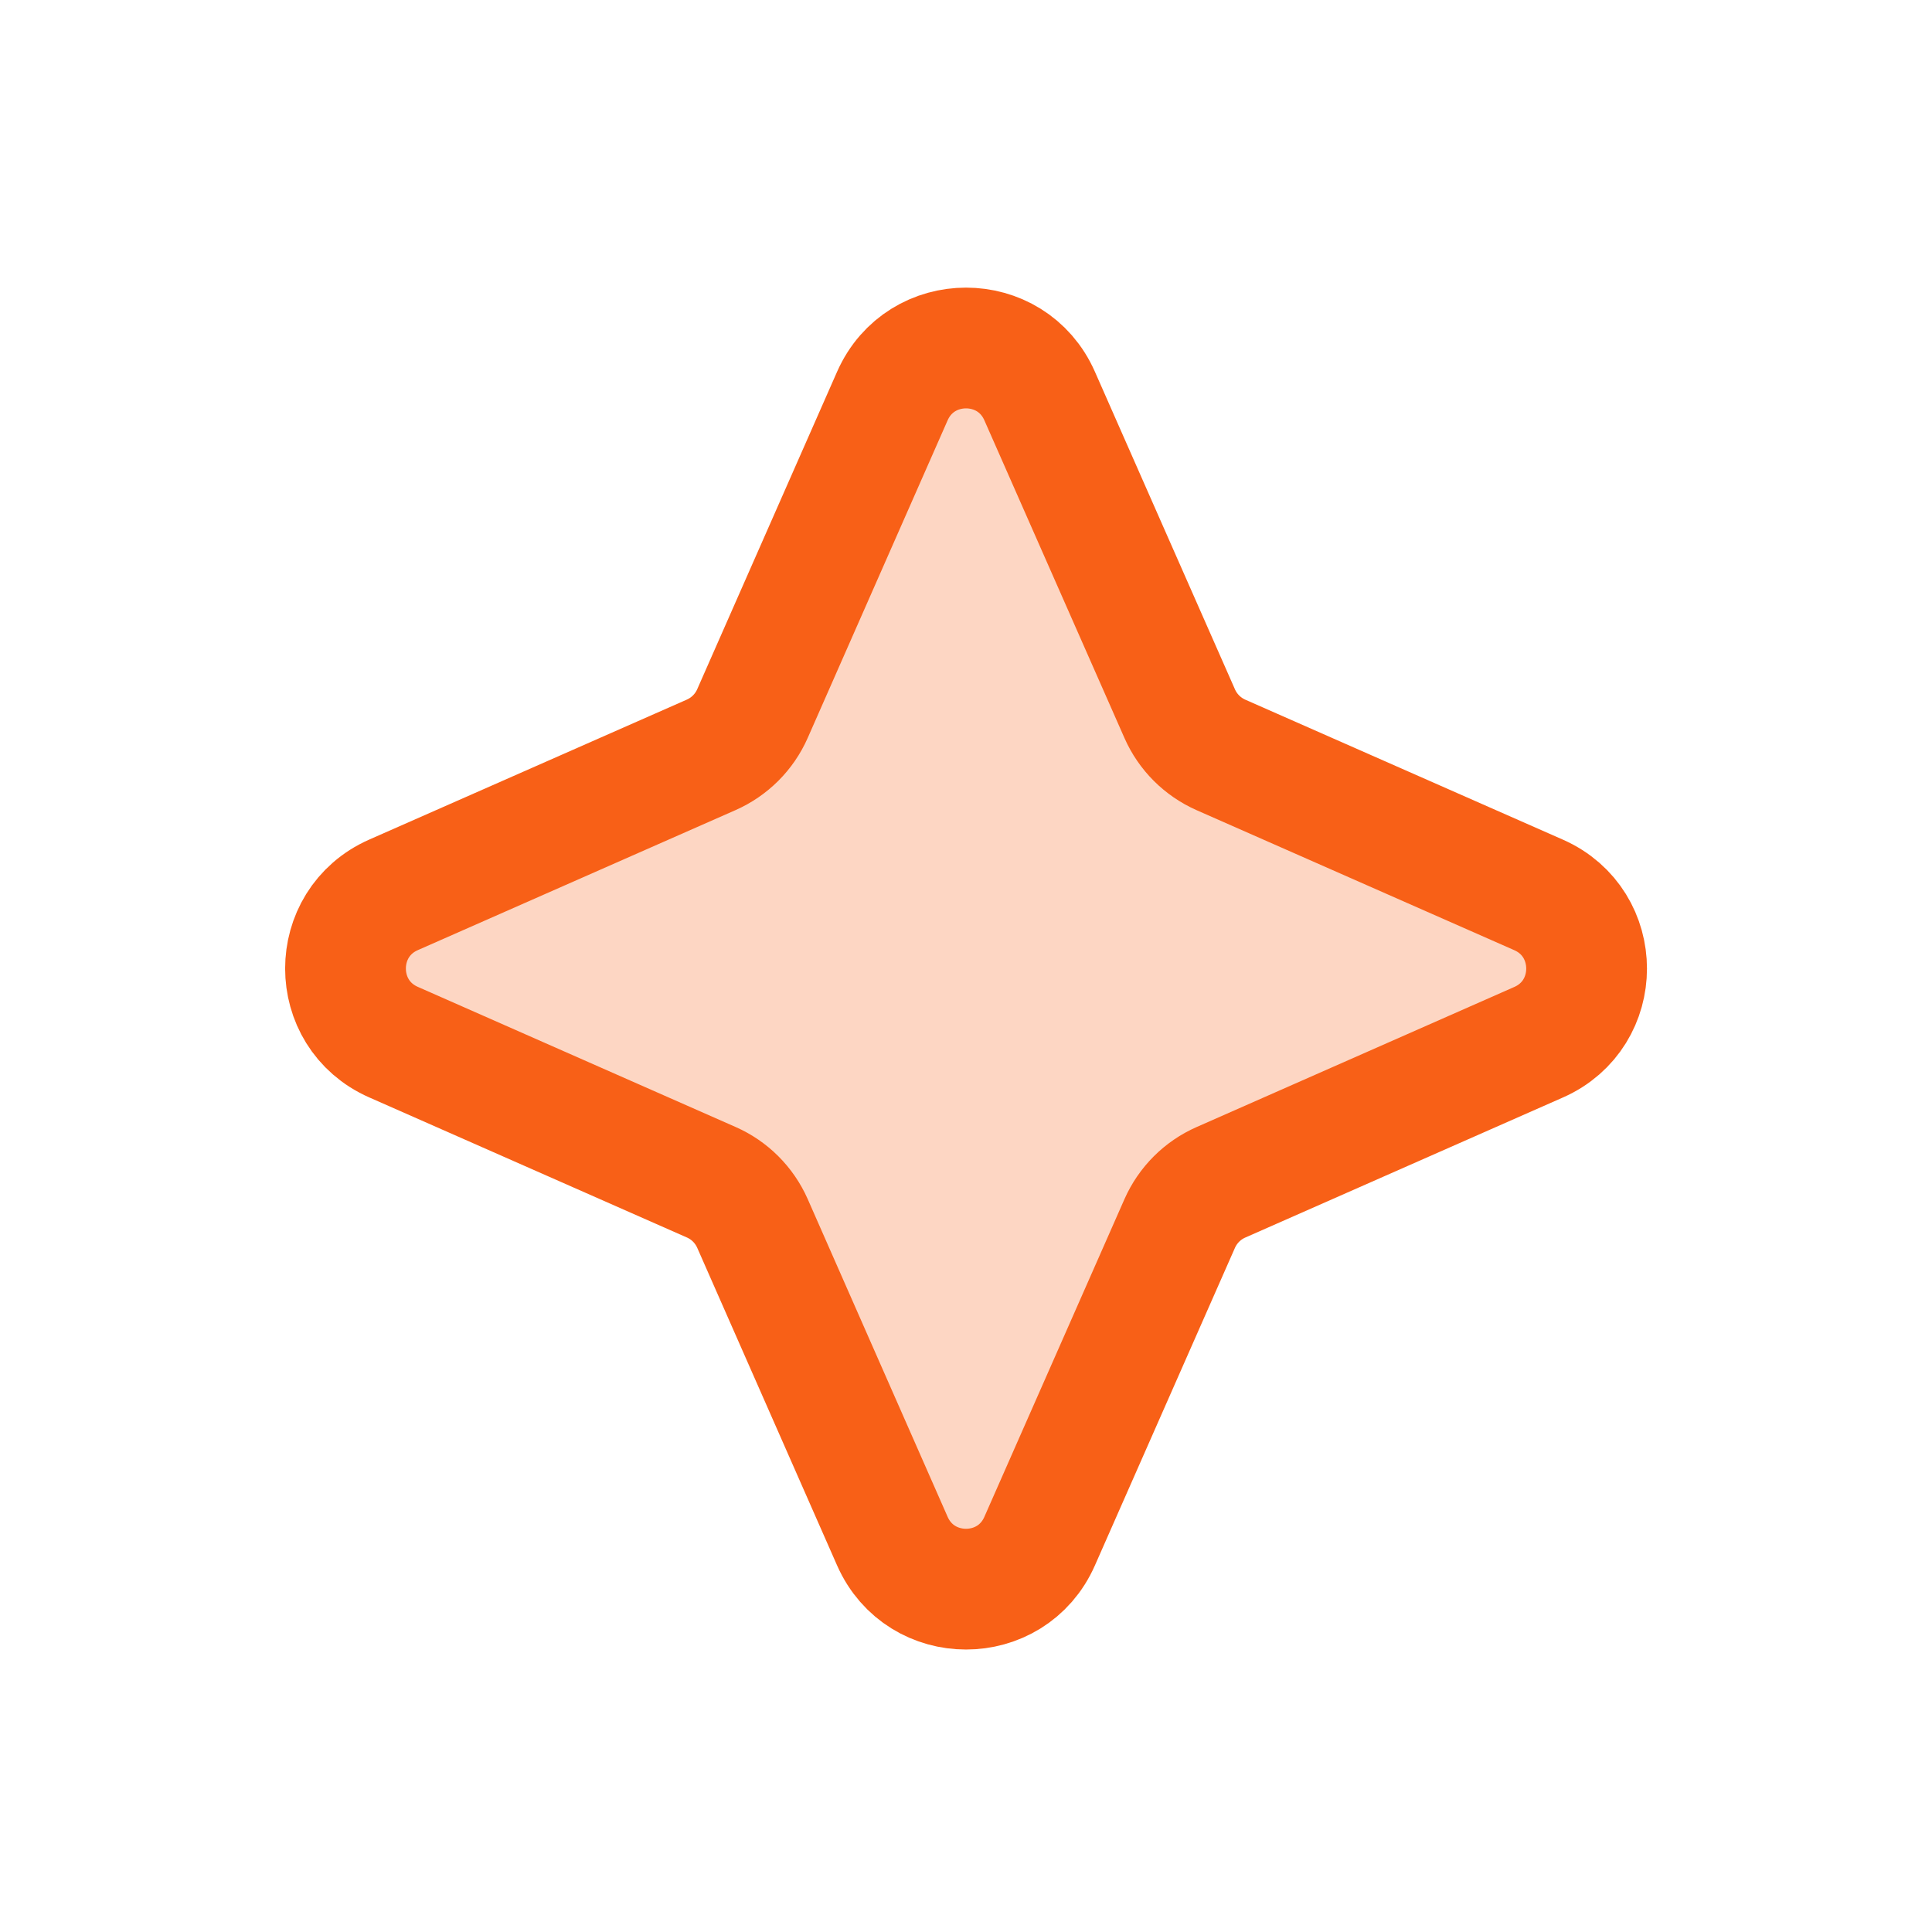
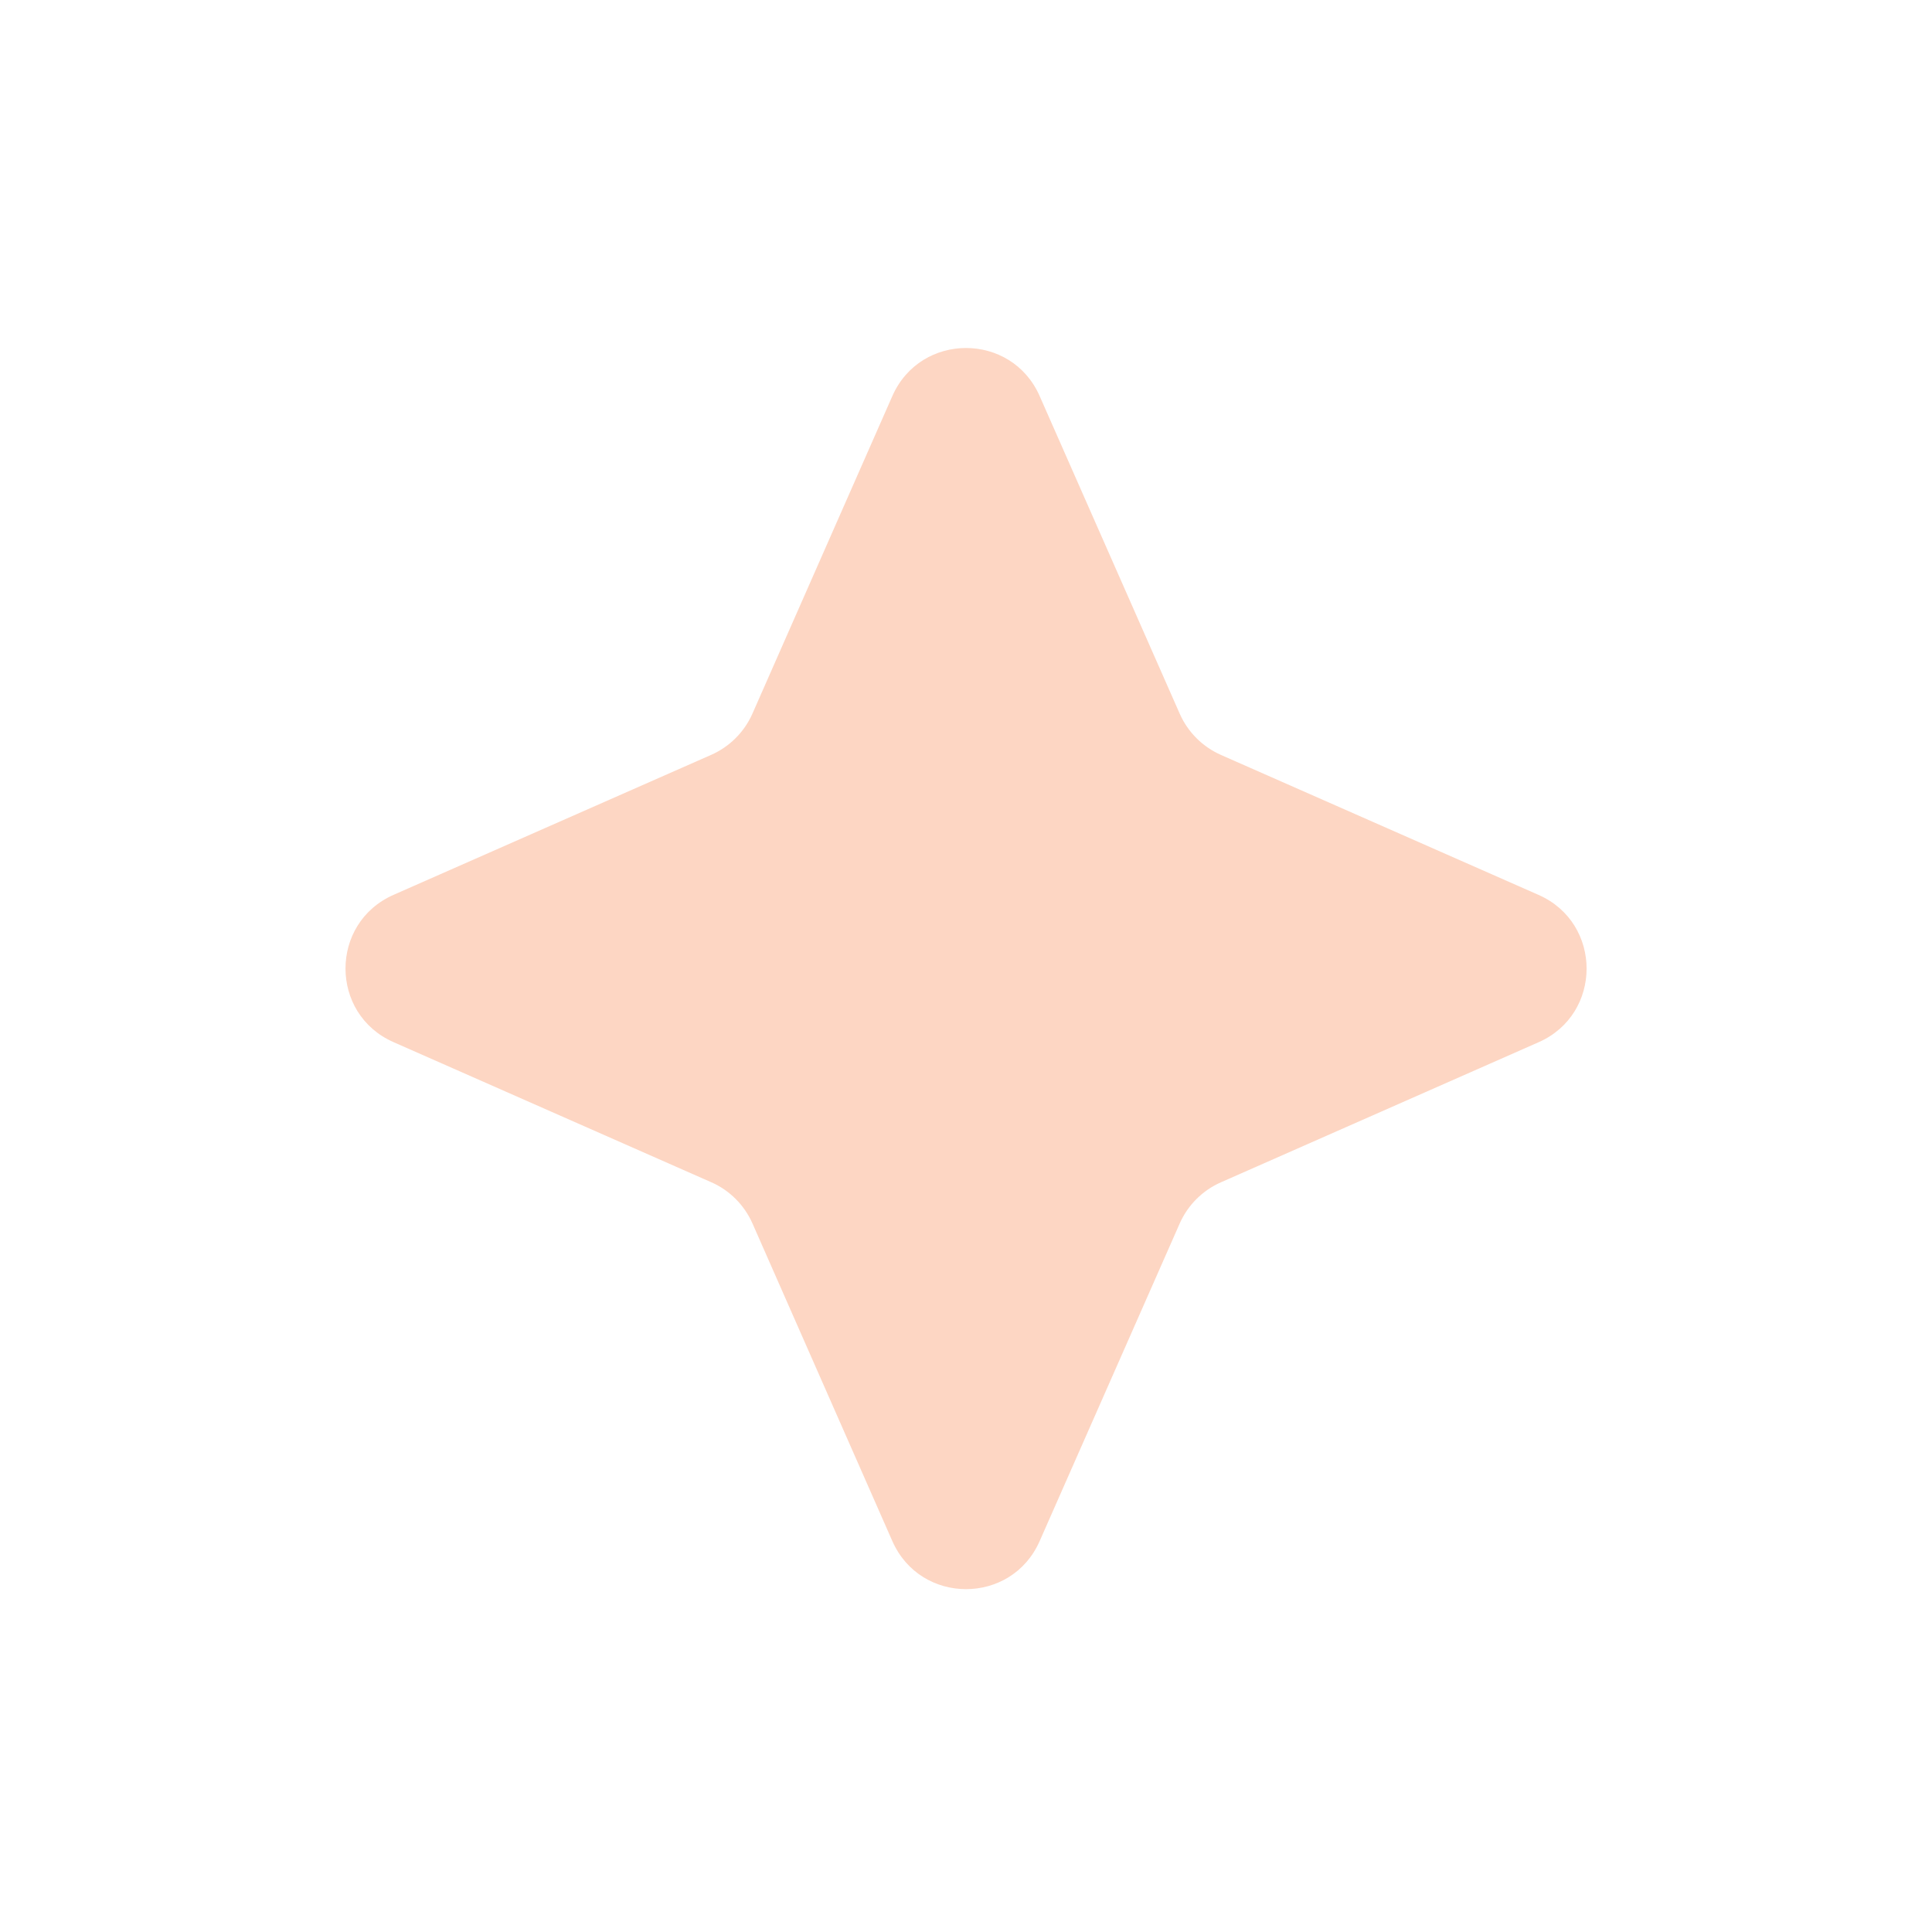
<svg xmlns="http://www.w3.org/2000/svg" width="24" height="24" viewBox="0 0 24 24" fill="none">
-   <path d="M12.915 4.92C12.565 4.124 11.436 4.124 11.085 4.92L9.347 8.865C9.246 9.094 9.063 9.276 8.835 9.377L4.889 11.116C4.093 11.467 4.093 12.596 4.889 12.946L8.835 14.686C9.063 14.786 9.246 14.969 9.347 15.197L11.085 19.144C11.436 19.94 12.565 19.94 12.915 19.144L14.655 15.198C14.756 14.97 14.939 14.787 15.167 14.687L19.113 12.947C19.908 12.597 19.908 11.468 19.113 11.117L15.167 9.378C14.939 9.277 14.756 9.095 14.655 8.866L12.915 4.92Z" fill="#F86017" fill-opacity="0.26" />
-   <path d="M12.915 4.92C12.565 4.124 11.436 4.124 11.085 4.92L9.347 8.865C9.246 9.094 9.063 9.276 8.835 9.377L4.889 11.116C4.093 11.467 4.093 12.596 4.889 12.946L8.835 14.686C9.063 14.786 9.246 14.969 9.347 15.197L11.085 19.144C11.436 19.94 12.565 19.94 12.915 19.144L14.655 15.198C14.756 14.97 14.939 14.787 15.167 14.687L19.113 12.947C19.908 12.597 19.908 11.468 19.113 11.117L15.167 9.378C14.939 9.277 14.756 9.095 14.655 8.866L12.915 4.92Z" stroke="#F86017" stroke-width="1.5" />
+   <path d="M12.915 4.92C12.565 4.124 11.436 4.124 11.085 4.92L9.347 8.865C9.246 9.094 9.063 9.276 8.835 9.377L4.889 11.116C4.093 11.467 4.093 12.596 4.889 12.946L8.835 14.686C9.063 14.786 9.246 14.969 9.347 15.197L11.085 19.144C11.436 19.94 12.565 19.94 12.915 19.144L14.655 15.198C14.756 14.97 14.939 14.787 15.167 14.687L19.113 12.947C19.908 12.597 19.908 11.468 19.113 11.117L15.167 9.378C14.939 9.277 14.756 9.095 14.655 8.866L12.915 4.92" fill="#F86017" fill-opacity="0.26" />
</svg>